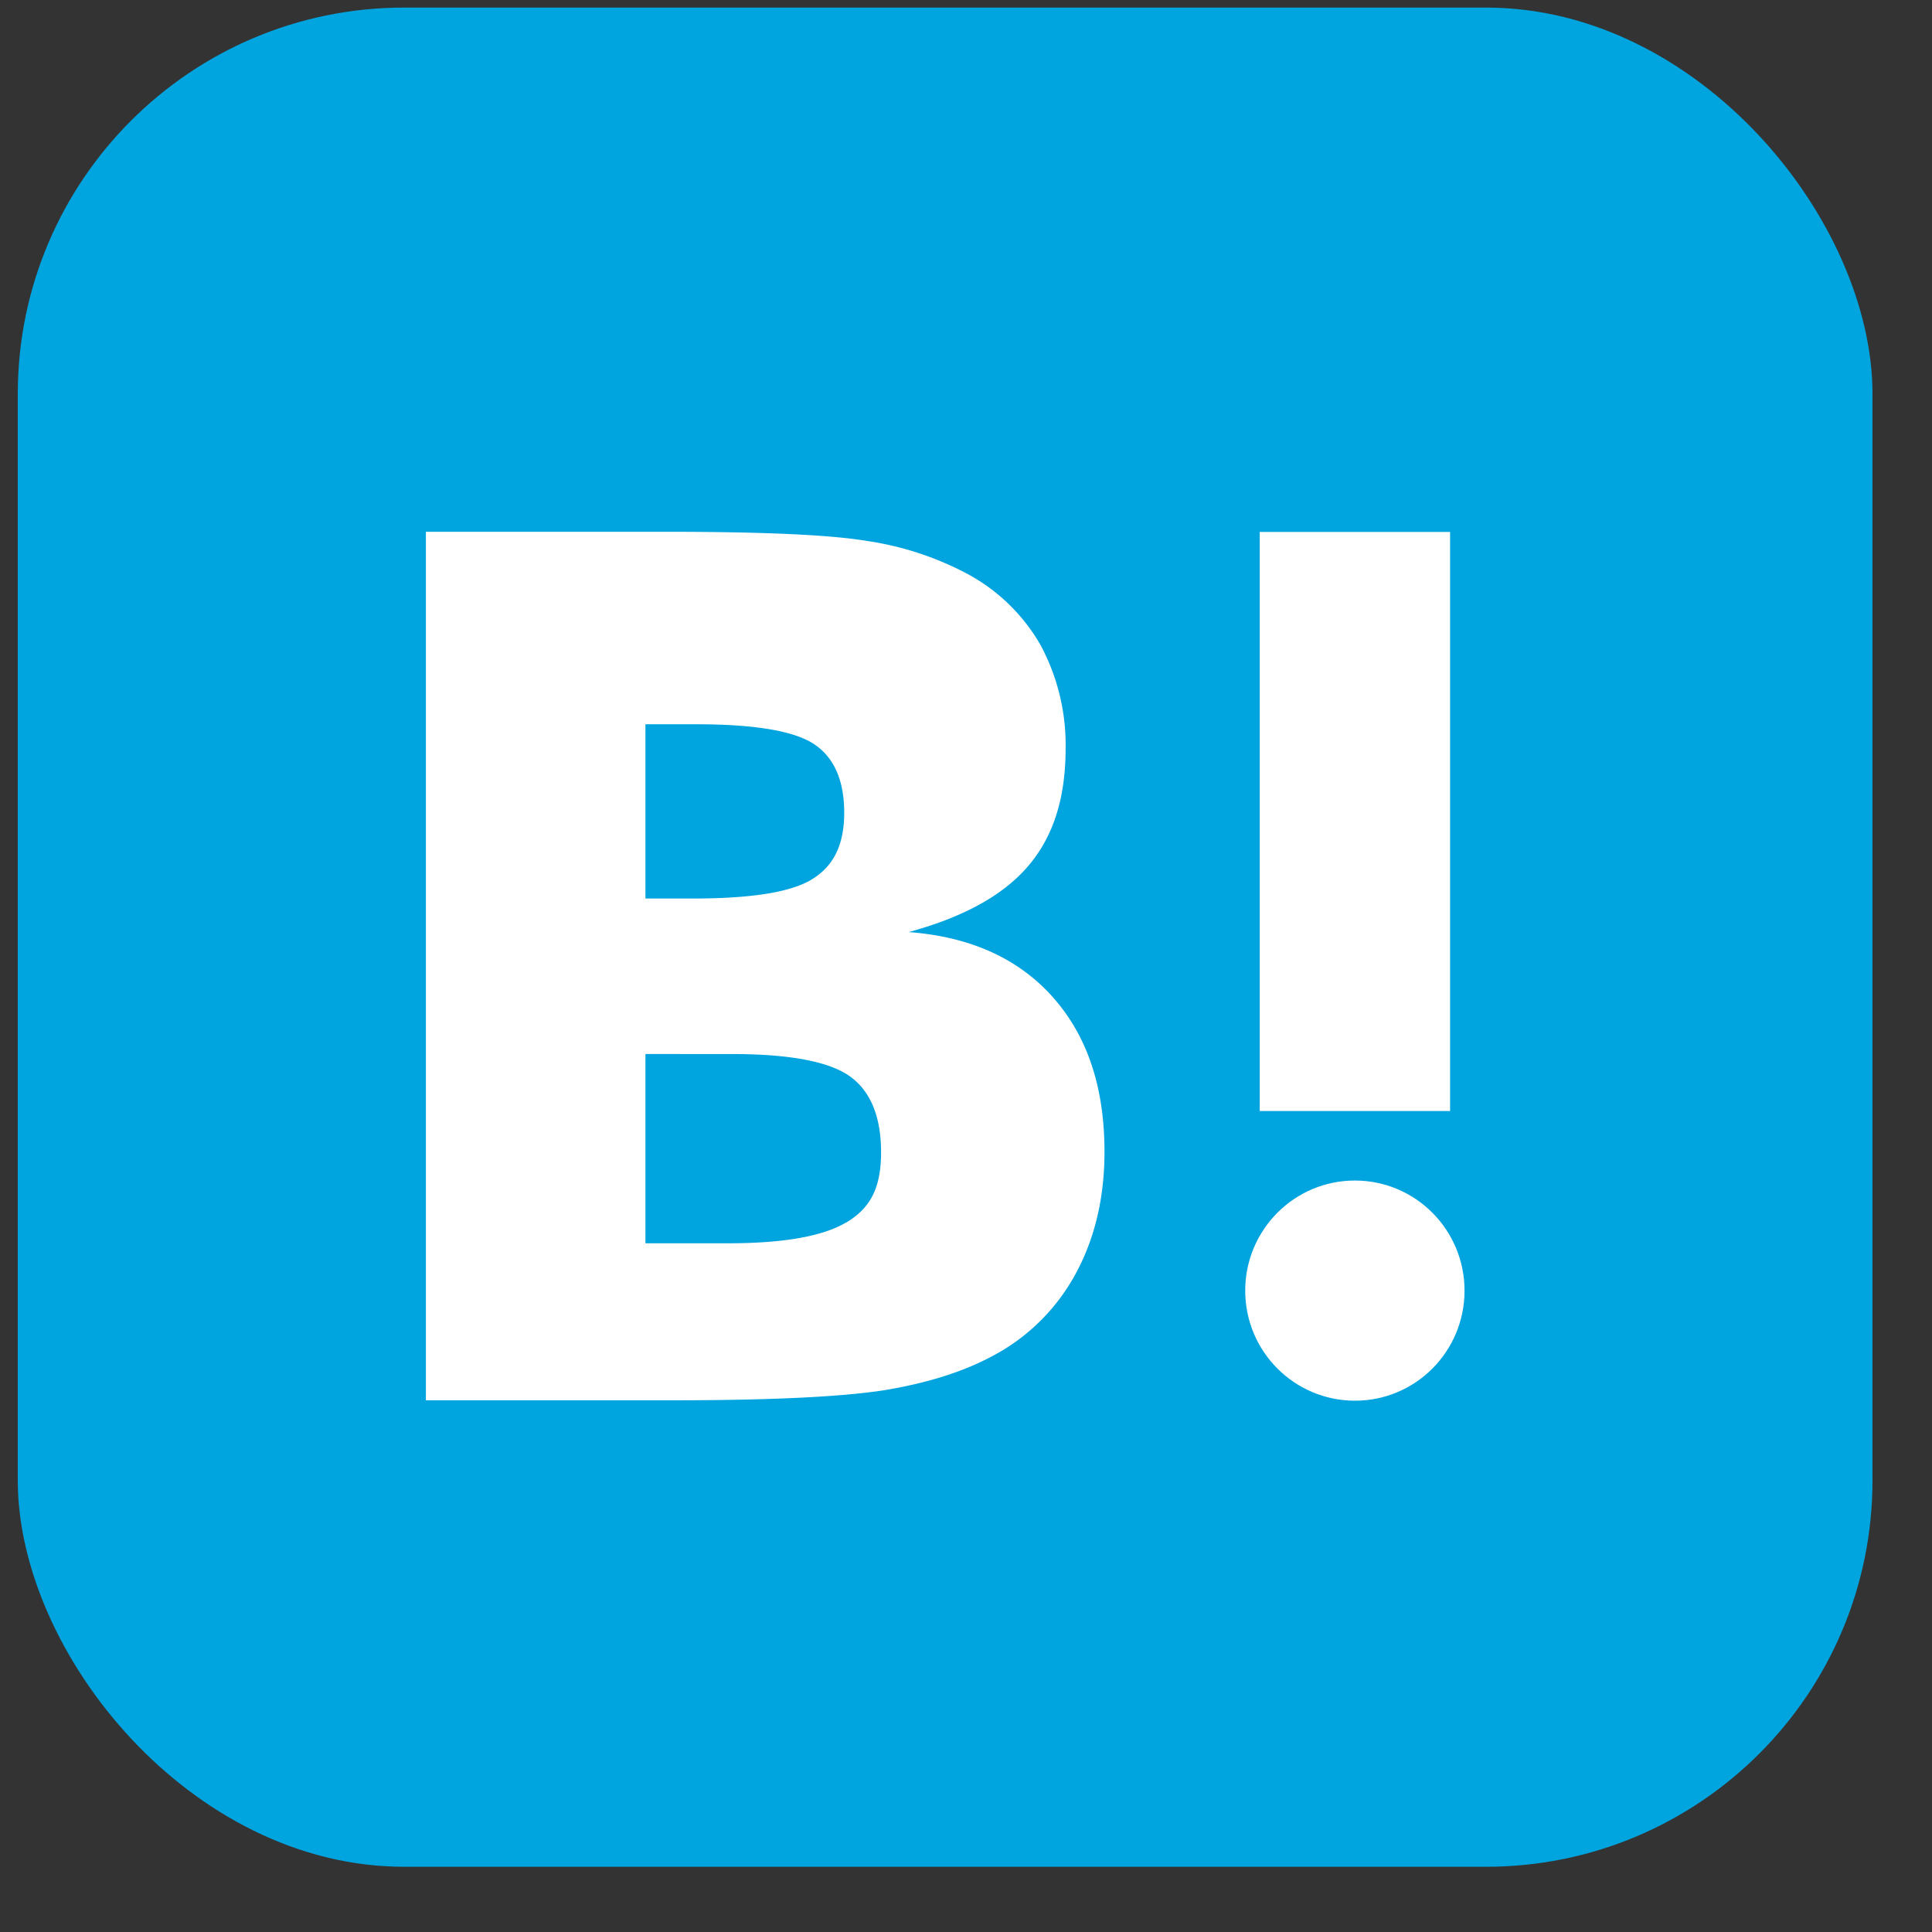
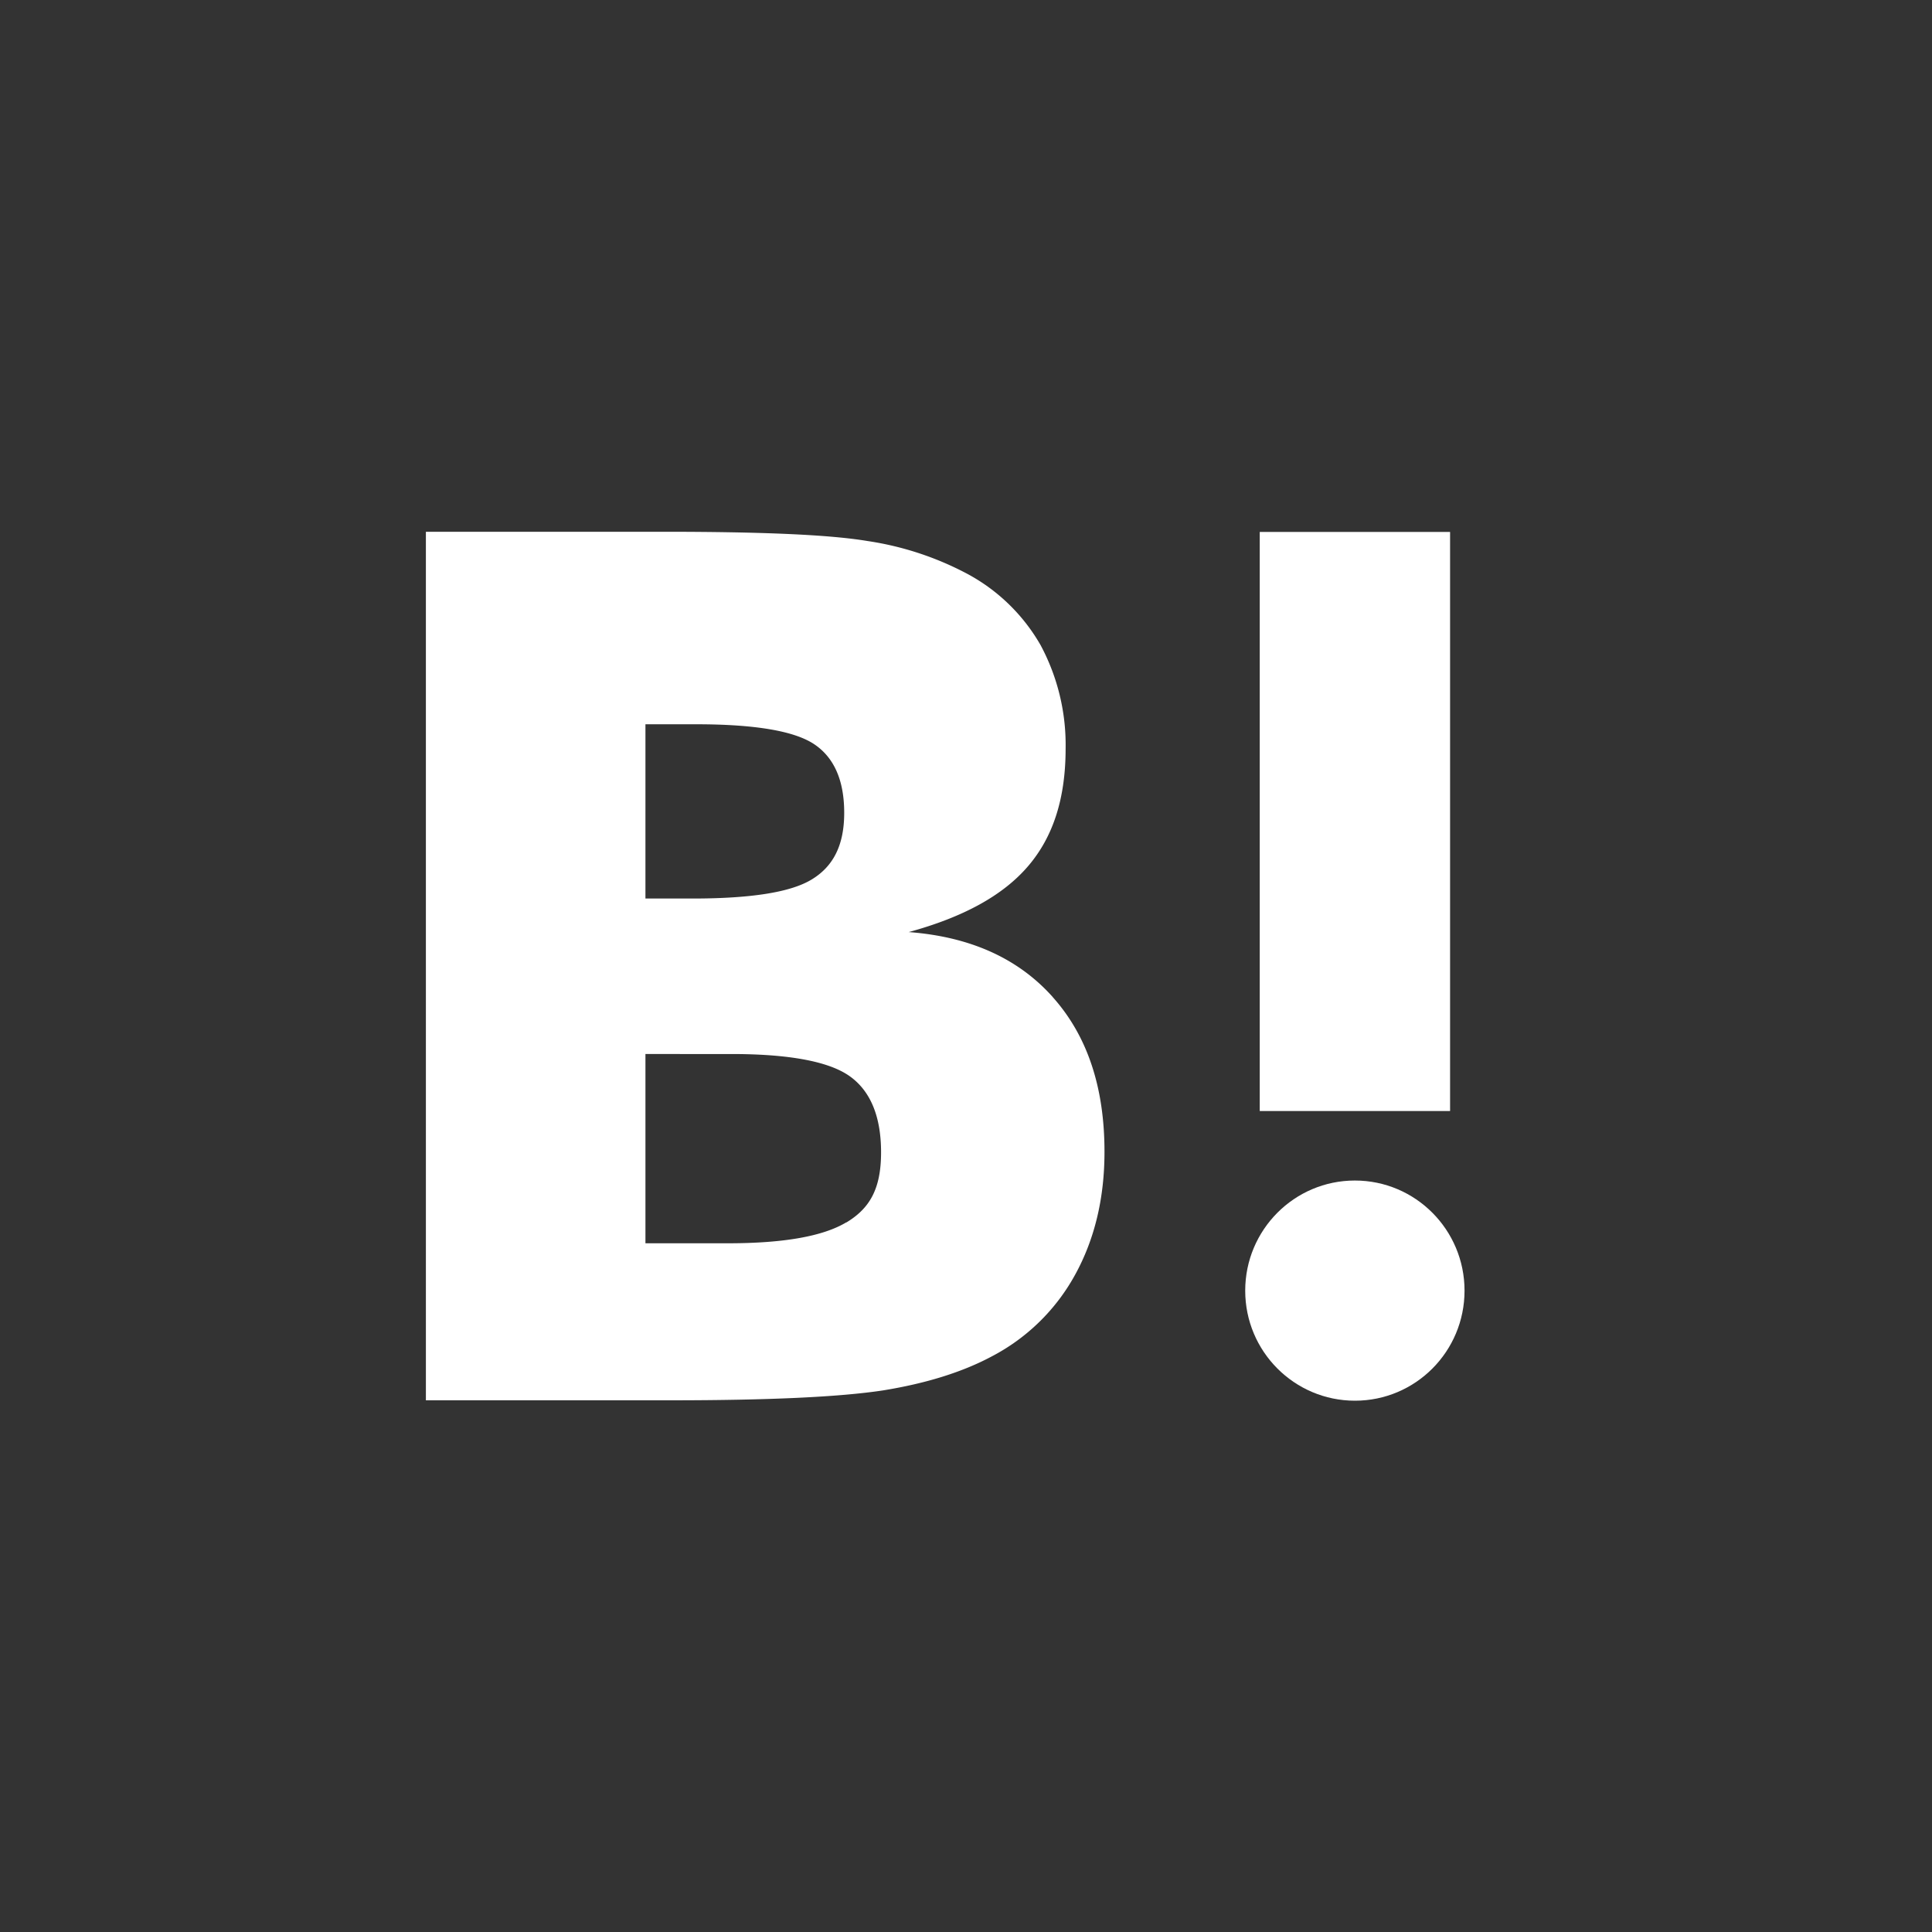
<svg xmlns="http://www.w3.org/2000/svg" width="25" height="25" fill="none" viewBox="0 0 25 25">
  <rect x="0" y="0" width="25" height="25" fill="#333333" stroke="none" />
-   <rect width="24" height="24.058" x=".23" y=".098" fill="#00A4DE" rx="5" />
  <path fill="#fff" fill-rule="evenodd" d="M13.622 12.901q-.67-.75-1.863-.84c.71-.194 1.222-.475 1.547-.856s.483-.88.483-1.519a2.73 2.73 0 0 0-.325-1.34 2.4 2.4 0 0 0-.946-.92 4 4 0 0 0-1.291-.425c-.502-.084-1.384-.12-2.646-.12h-3.07V18.12h3.164q1.906 0 2.75-.128.84-.136 1.408-.44a2.6 2.6 0 0 0 1.08-1.059c.25-.455.379-.984.379-1.588q.001-1.253-.67-2.003m-5.27-3.53h.655q1.139 0 1.527.257.39.26.39.89c0 .42-.143.693-.42.861-.275.168-.793.247-1.546.247h-.606zm1.069 6.716q1.081 0 1.532-.272l-.005.005c.306-.183.453-.436.453-.91s-.143-.802-.413-.99c-.271-.188-.784-.282-1.523-.282H8.352v2.449z" clip-rule="evenodd" />
  <path fill="#fff" d="M17.532 15.276c-.783 0-1.419.638-1.419 1.425s.636 1.424 1.42 1.424 1.418-.637 1.418-1.424-.635-1.425-1.419-1.425m-1.231-8.393h2.463v7.494h-2.463z" />
</svg>